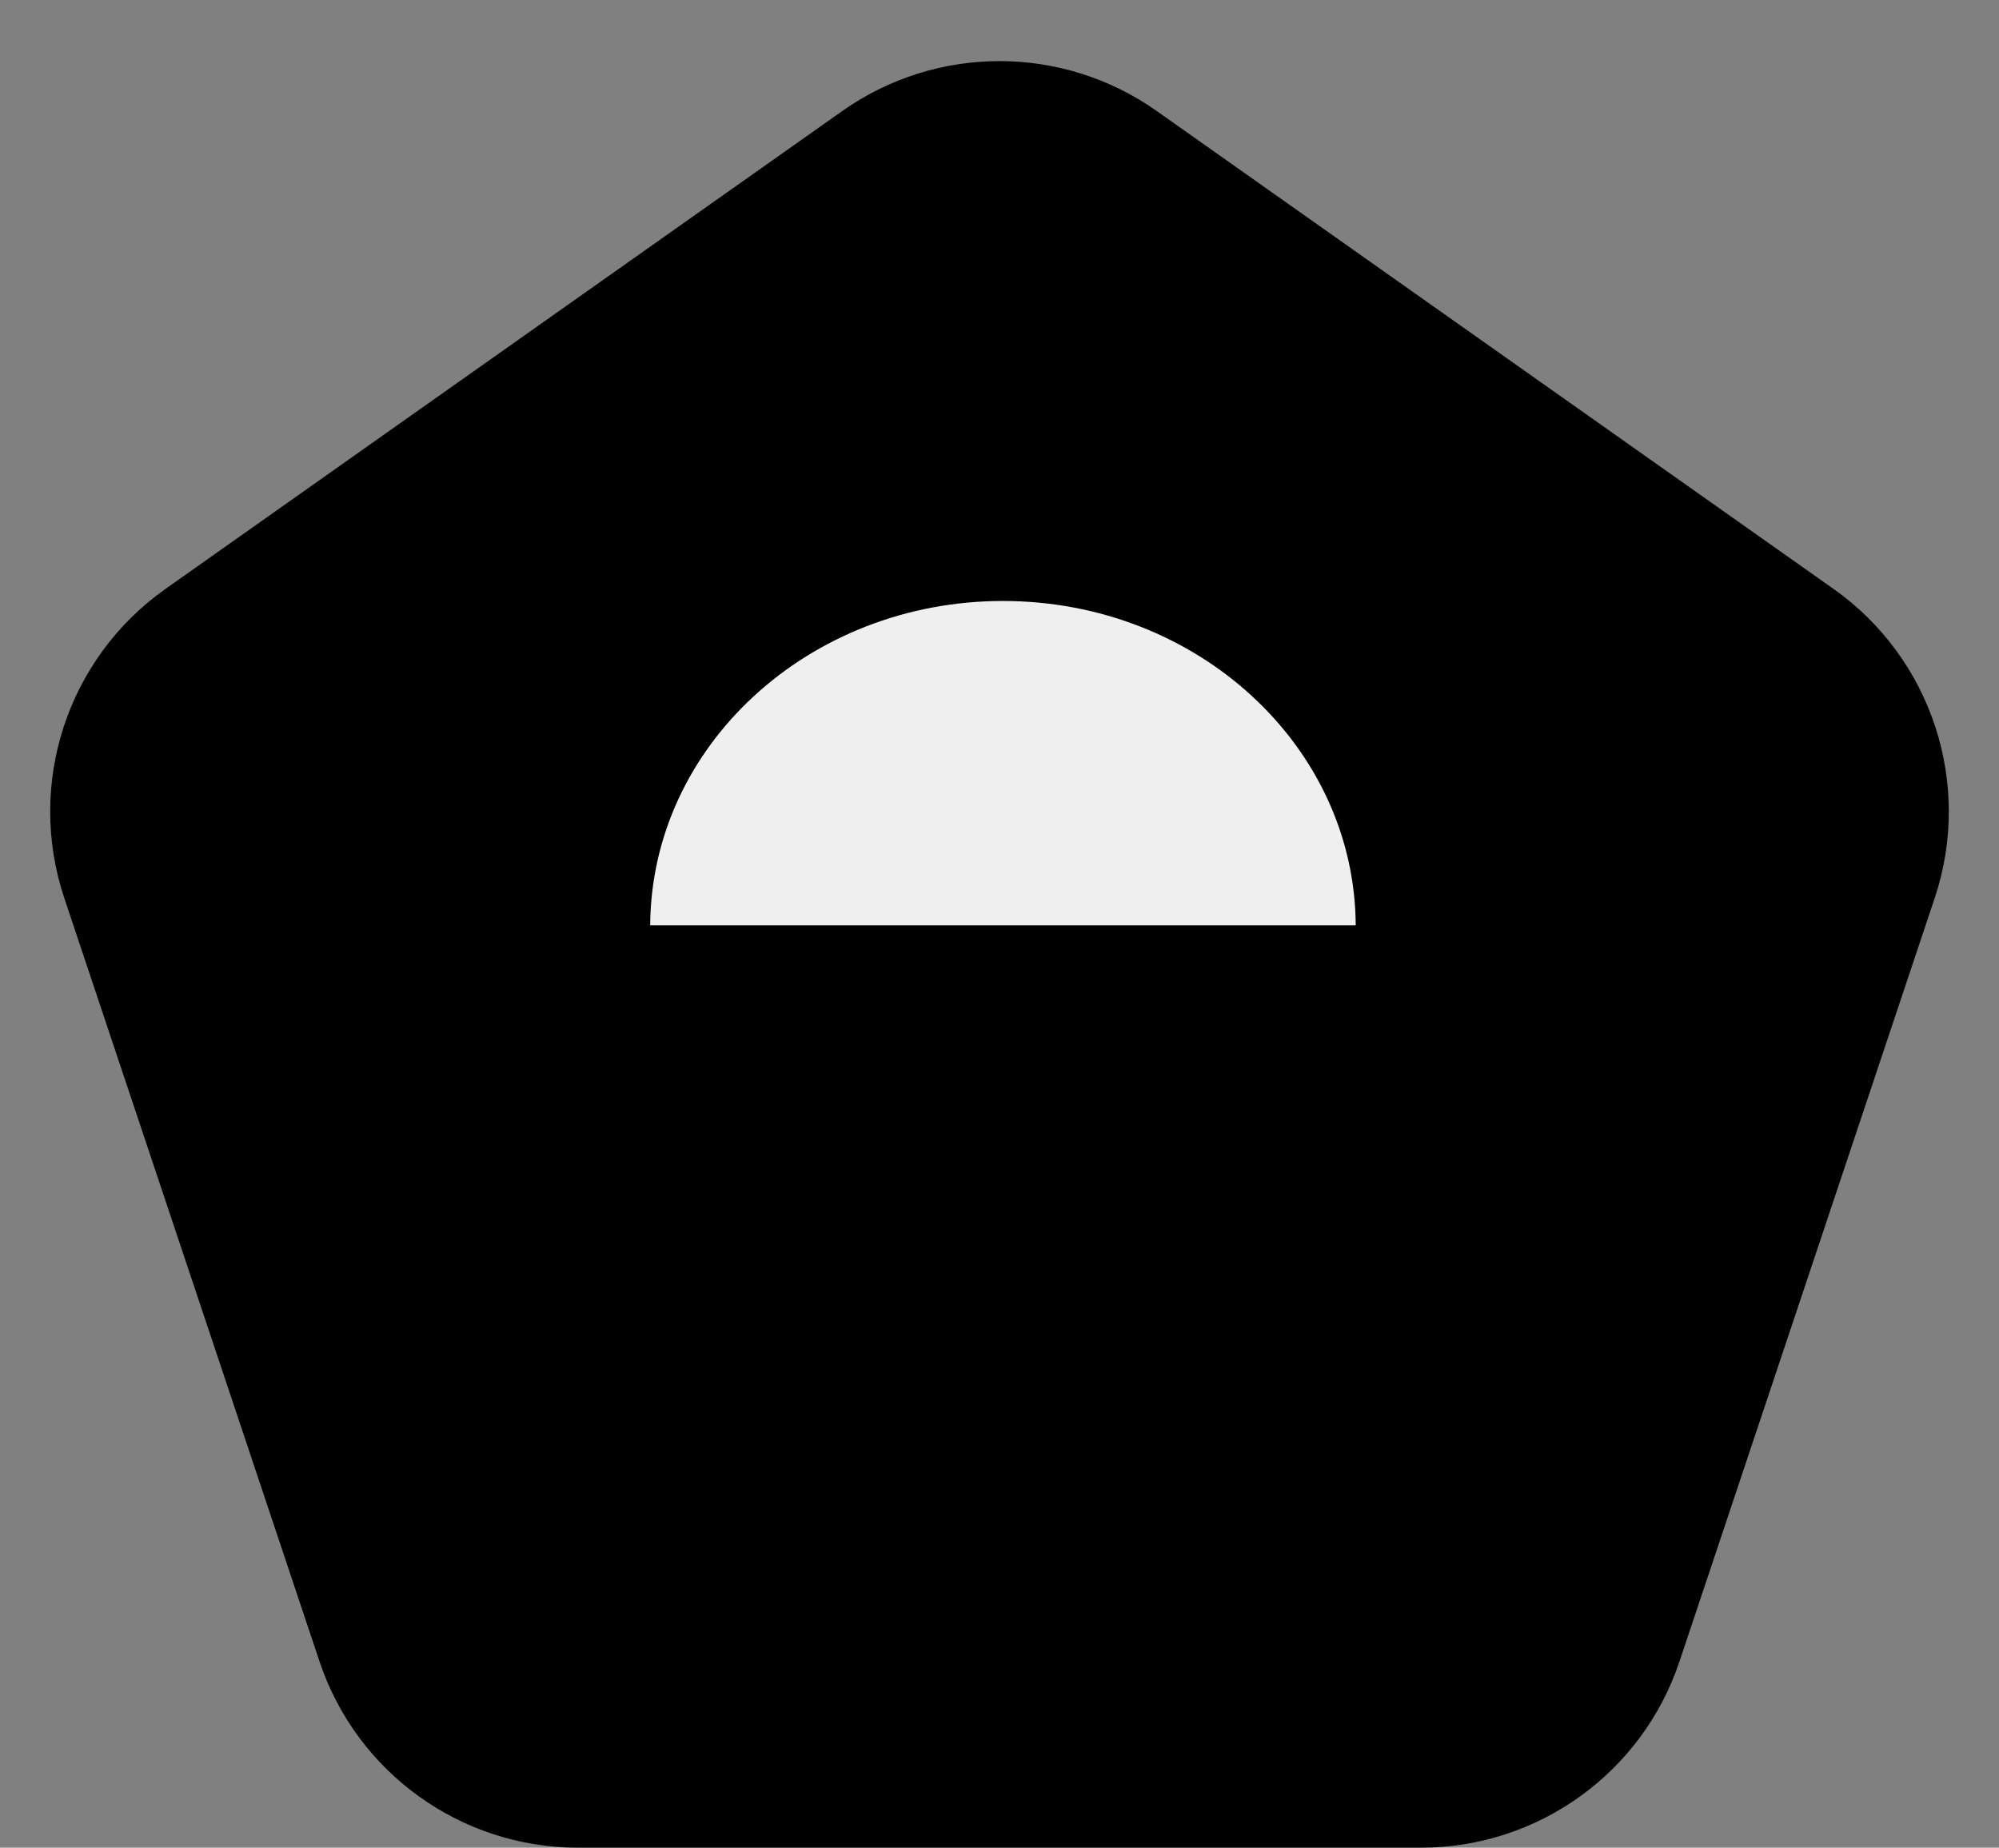
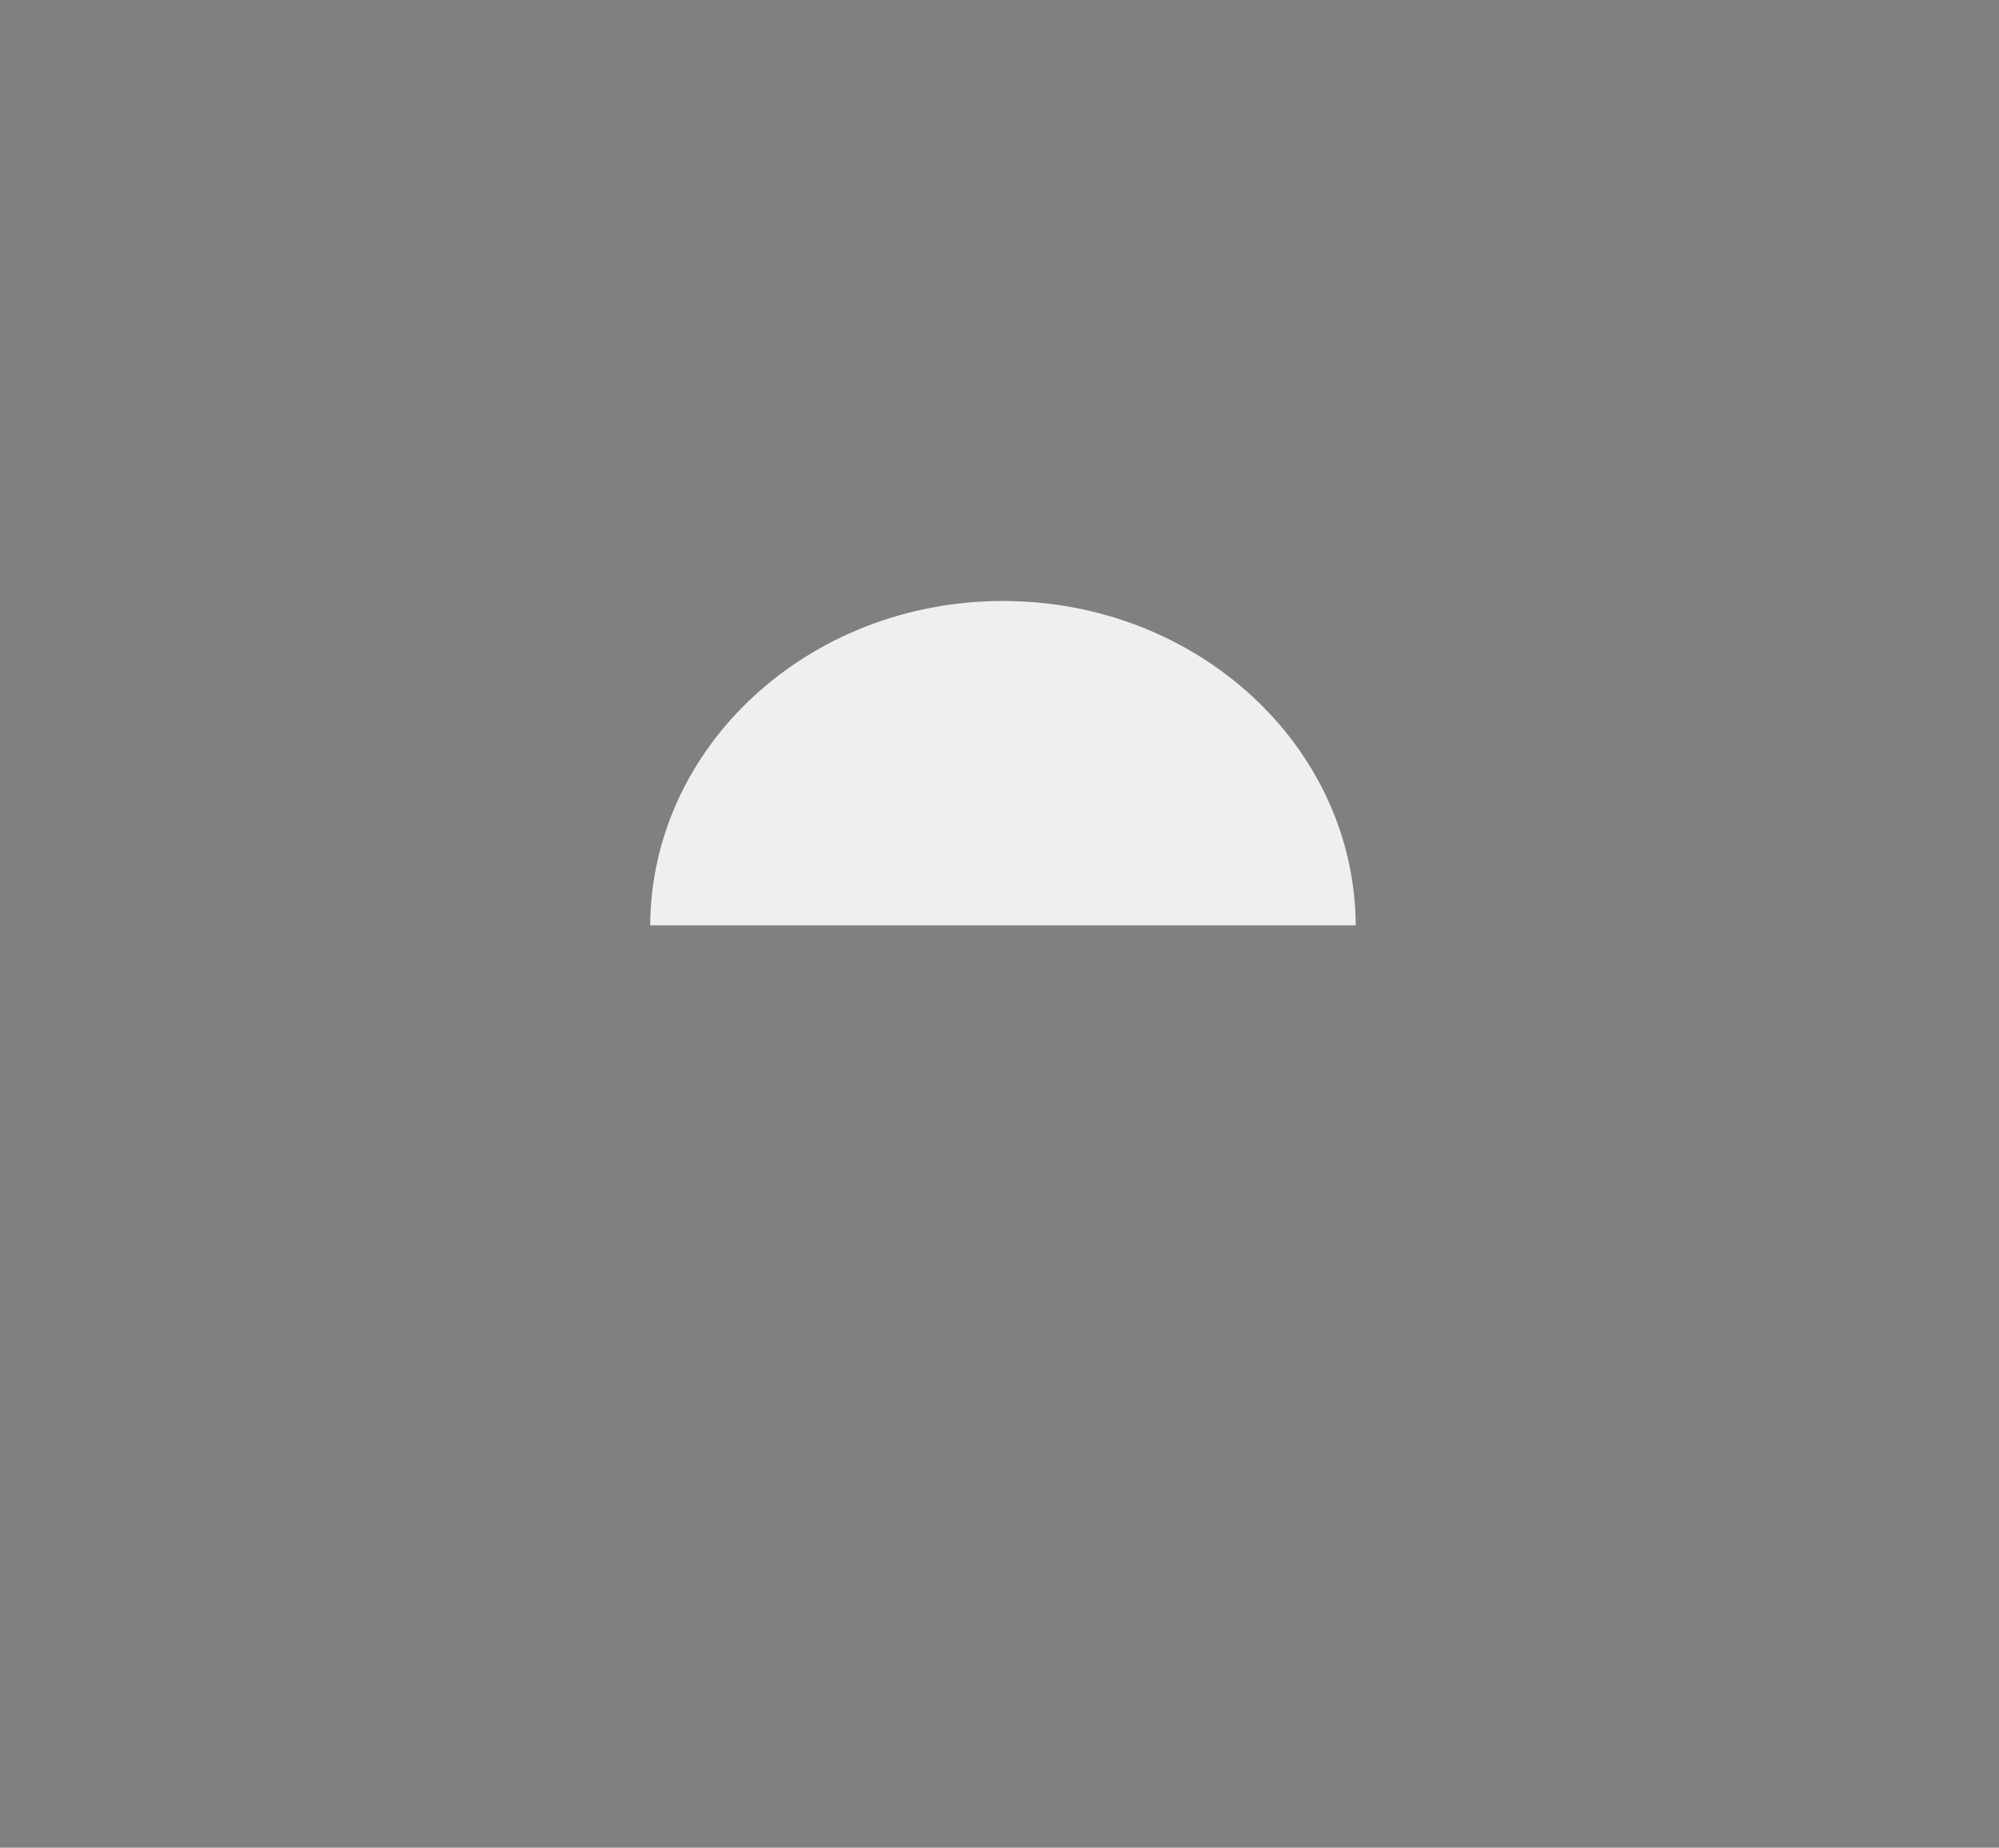
<svg xmlns="http://www.w3.org/2000/svg" width="330" height="305" viewBox="0 0 330 305" fill="none">
  <rect x="0" y="0" width="330" height="305" fill="#808080" stroke="none" />
-   <path d="M184.899 26.903L296.612 105.779C309.051 114.562 314.261 130.461 309.432 144.902L267.292 270.94C262.587 285.012 249.411 294.5 234.573 294.5H95.427C80.589 294.5 67.413 285.012 62.708 270.94L20.567 144.902C15.739 130.461 20.949 114.562 33.388 105.779L145.101 26.903C157.03 18.481 172.97 18.481 184.899 26.903Z" fill="black" stroke="black" stroke-width="21" />
  <path fill-rule="evenodd" clip-rule="evenodd" d="M223.806 152.752H107.336C107.497 123.153 133.508 99.204 165.571 99.204C197.634 99.204 223.645 123.153 223.806 152.752Z" fill="#EFEFEF" />
</svg>